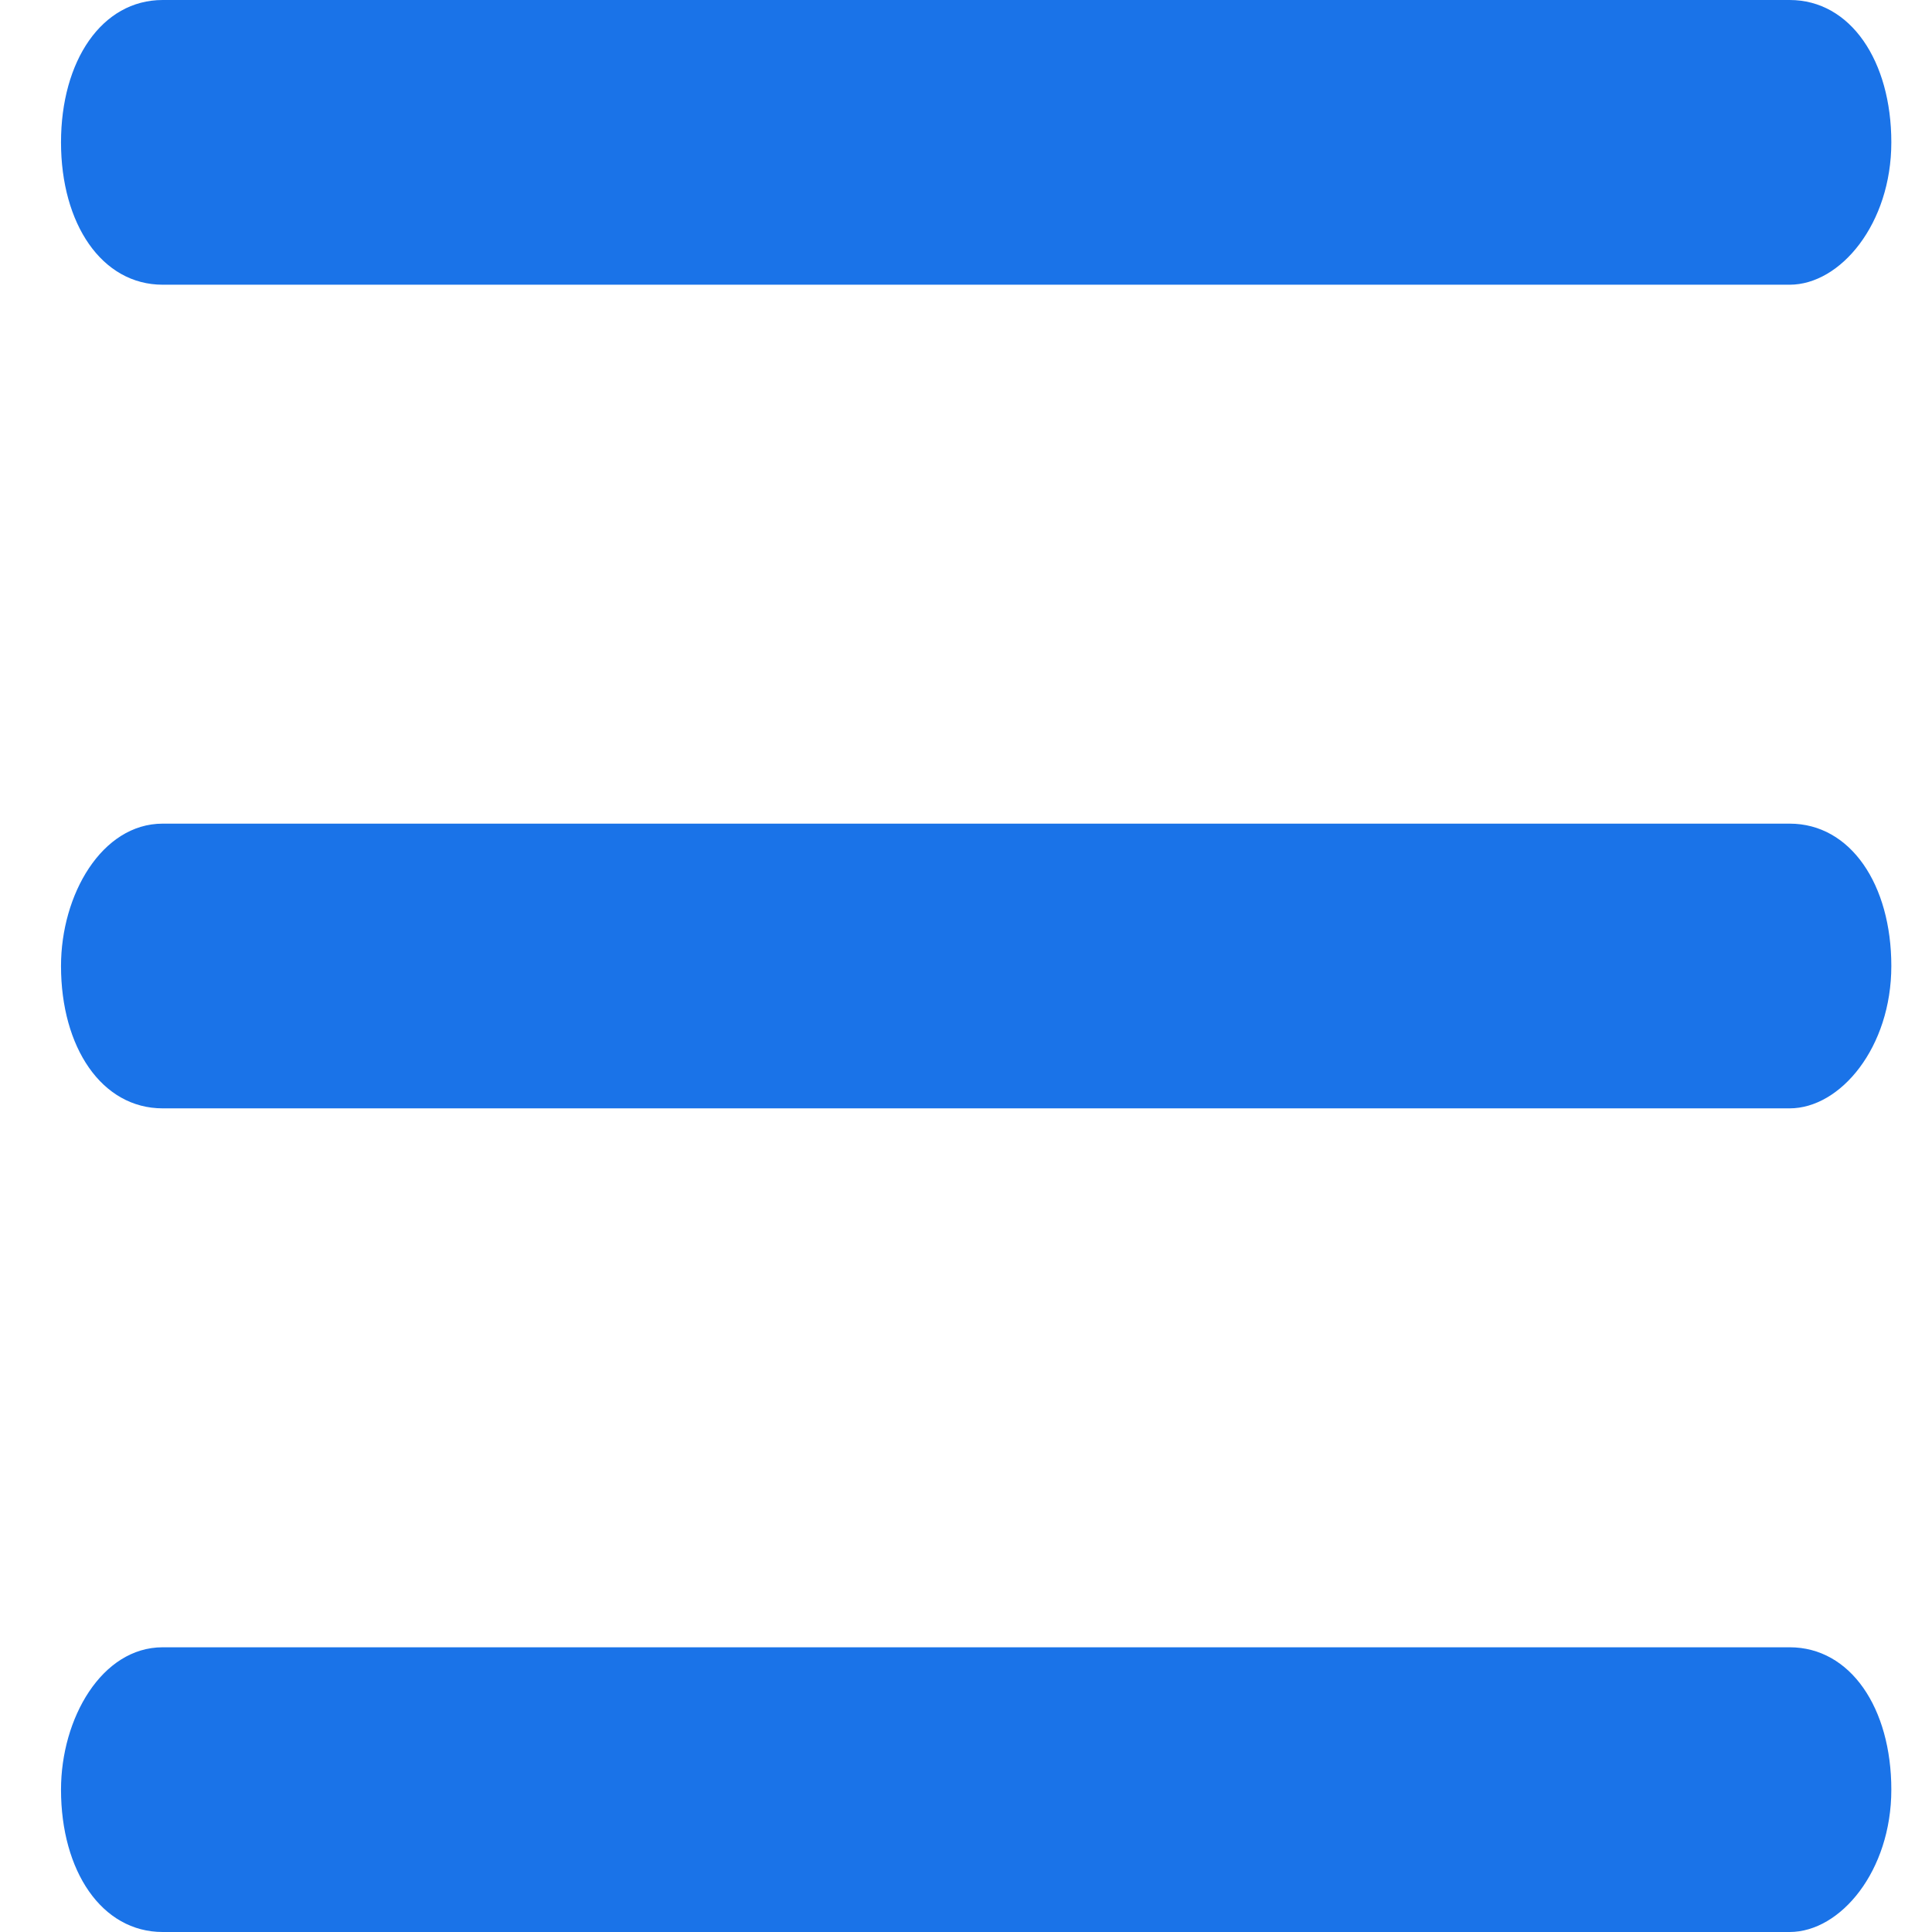
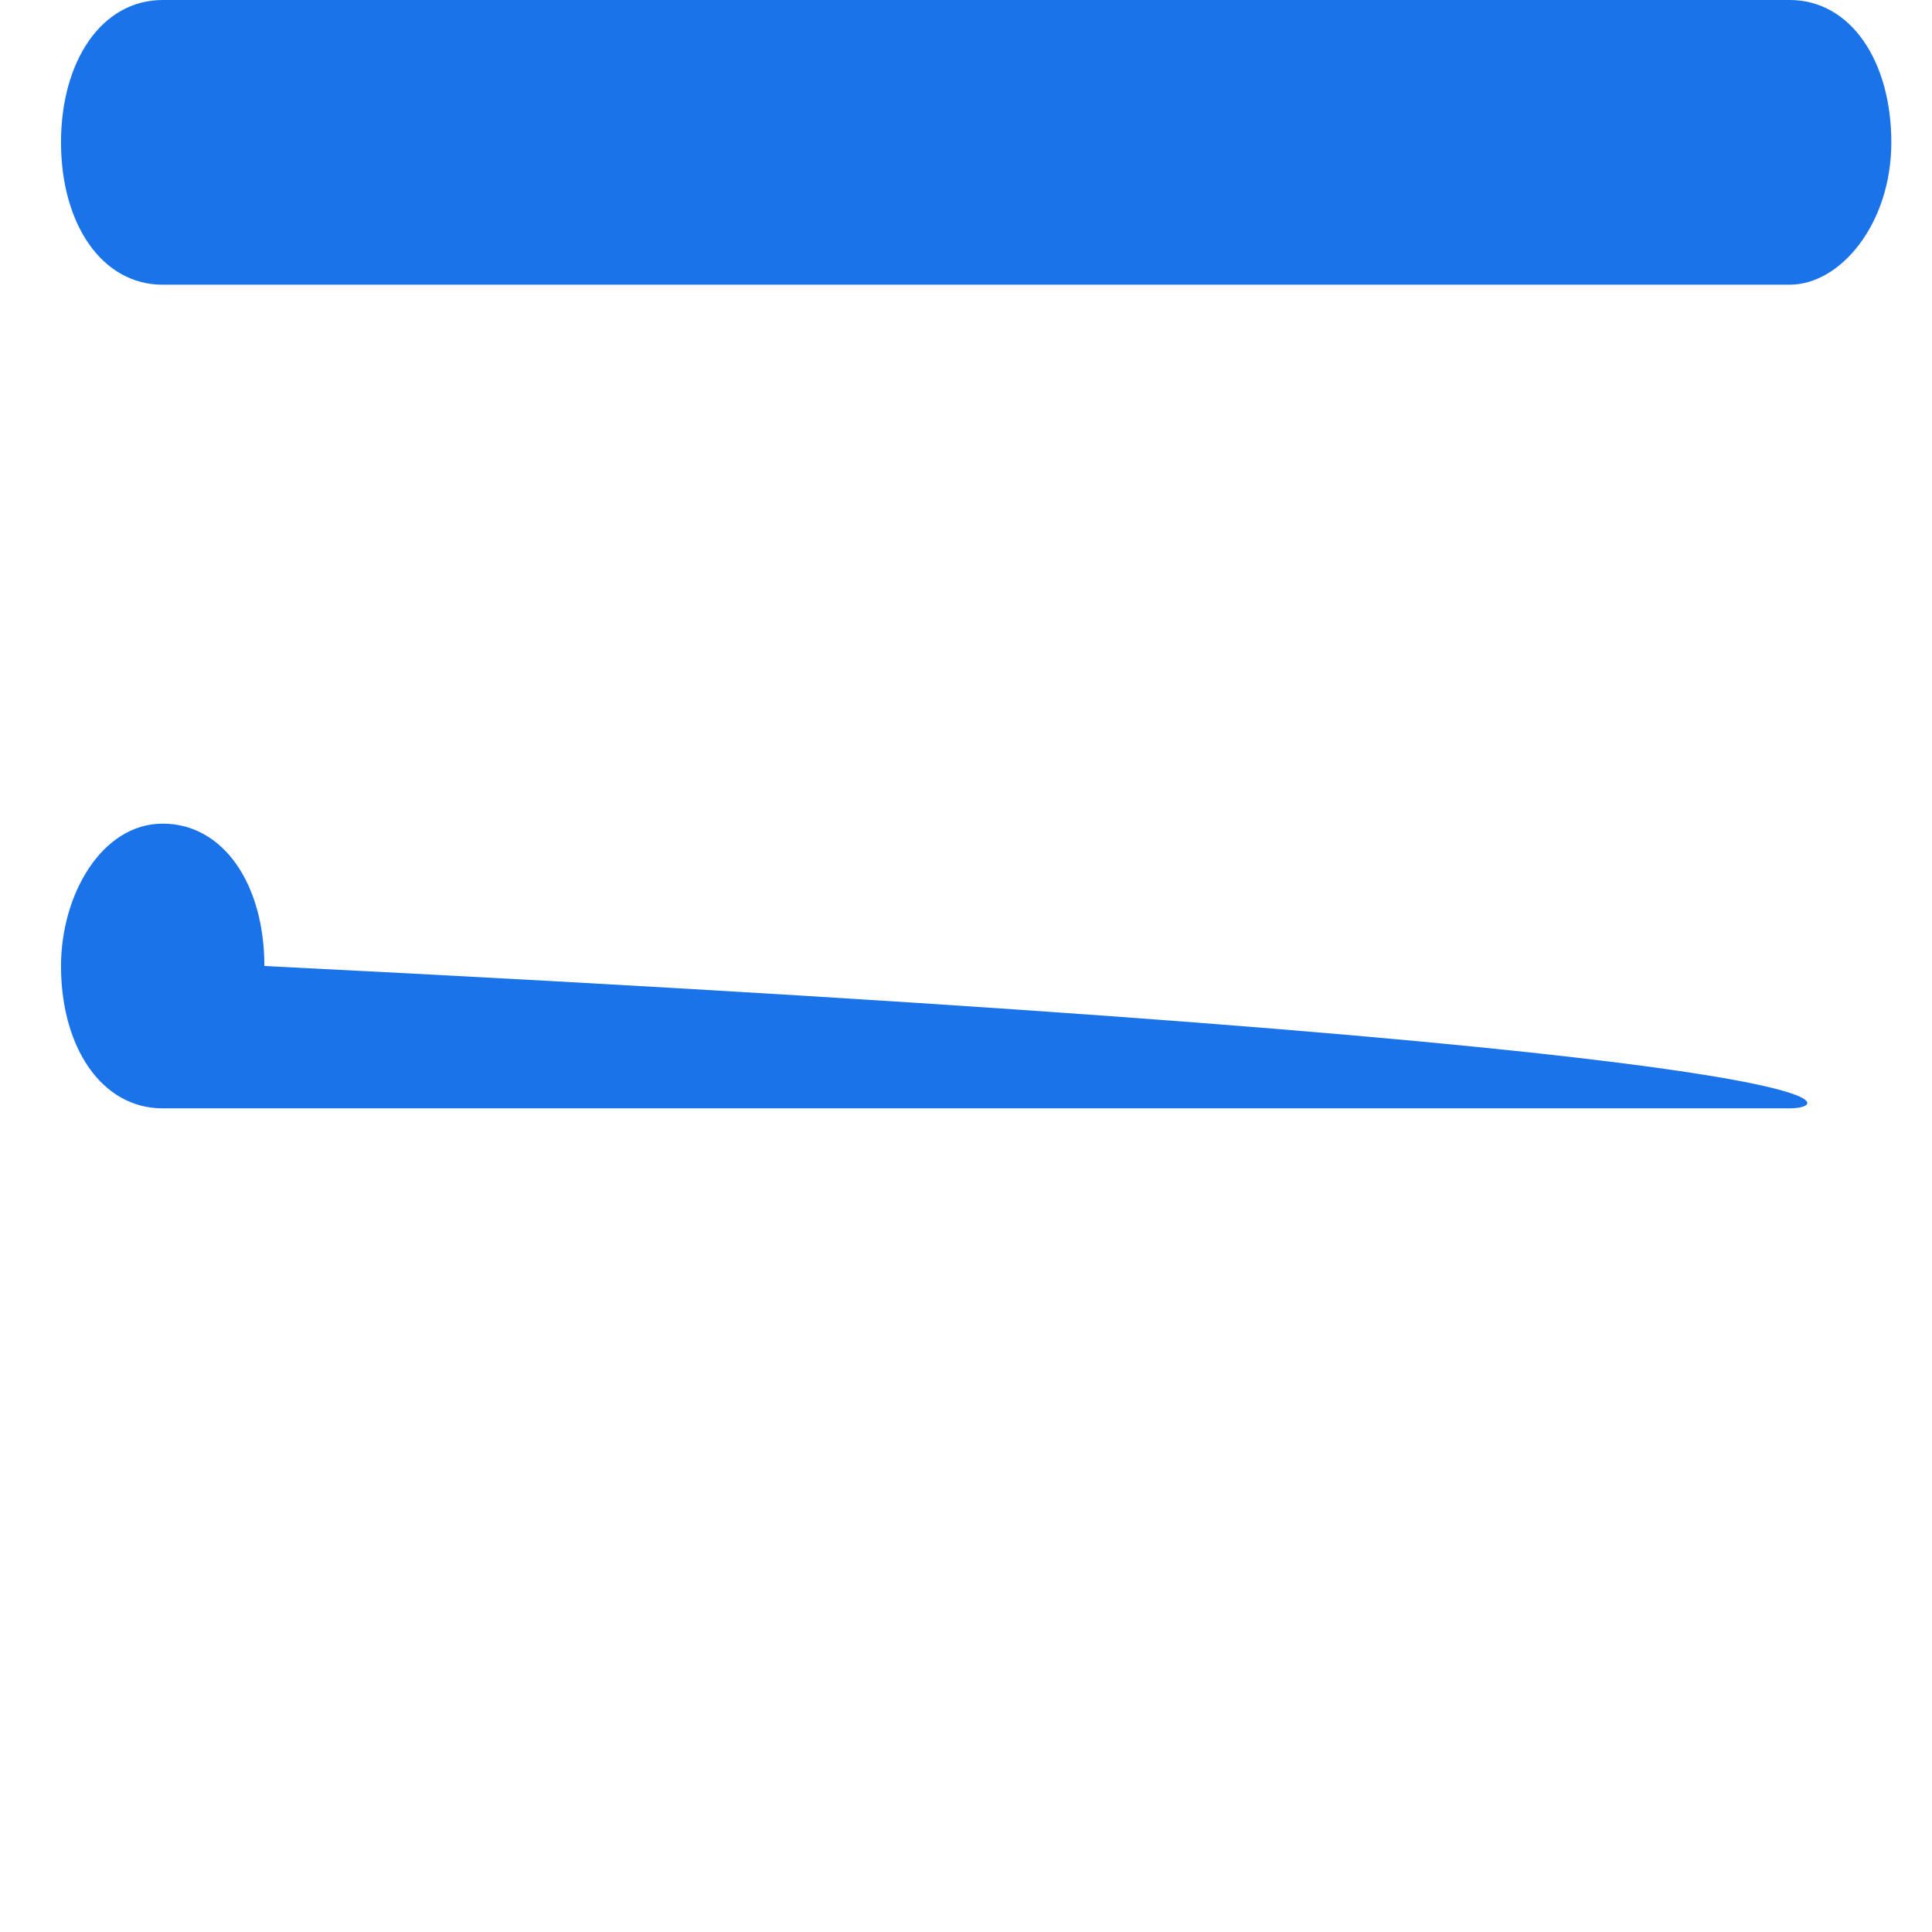
<svg xmlns="http://www.w3.org/2000/svg" version="1.1" id="Layer_1" x="0px" y="0px" viewBox="0 0 19 19" style="enable-background:new 0 0 19 19;" xml:space="preserve">
  <style type="text/css">
	.st0{fill:#1A73E8;}
</style>
-   <path class="st0" d="M17.6,19h-16c-0.6,0-1-0.6-1-1.4c0-0.7,0.4-1.4,1-1.4h16c0.6,0,1,0.6,1,1.4S18.1,19,17.6,19z" />
-   <path class="st0" d="M17.6,10.9h-16c-0.6,0-1-0.6-1-1.4c0-0.7,0.4-1.4,1-1.4h16c0.6,0,1,0.6,1,1.4C18.6,10.3,18.1,10.9,17.6,10.9z" />
+   <path class="st0" d="M17.6,10.9h-16c-0.6,0-1-0.6-1-1.4c0-0.7,0.4-1.4,1-1.4c0.6,0,1,0.6,1,1.4C18.6,10.3,18.1,10.9,17.6,10.9z" />
  <path class="st0" d="M17.6,2.8h-16c-0.6,0-1-0.6-1-1.4S1,0,1.6,0h16c0.6,0,1,0.6,1,1.4S18.1,2.8,17.6,2.8z" />
</svg>